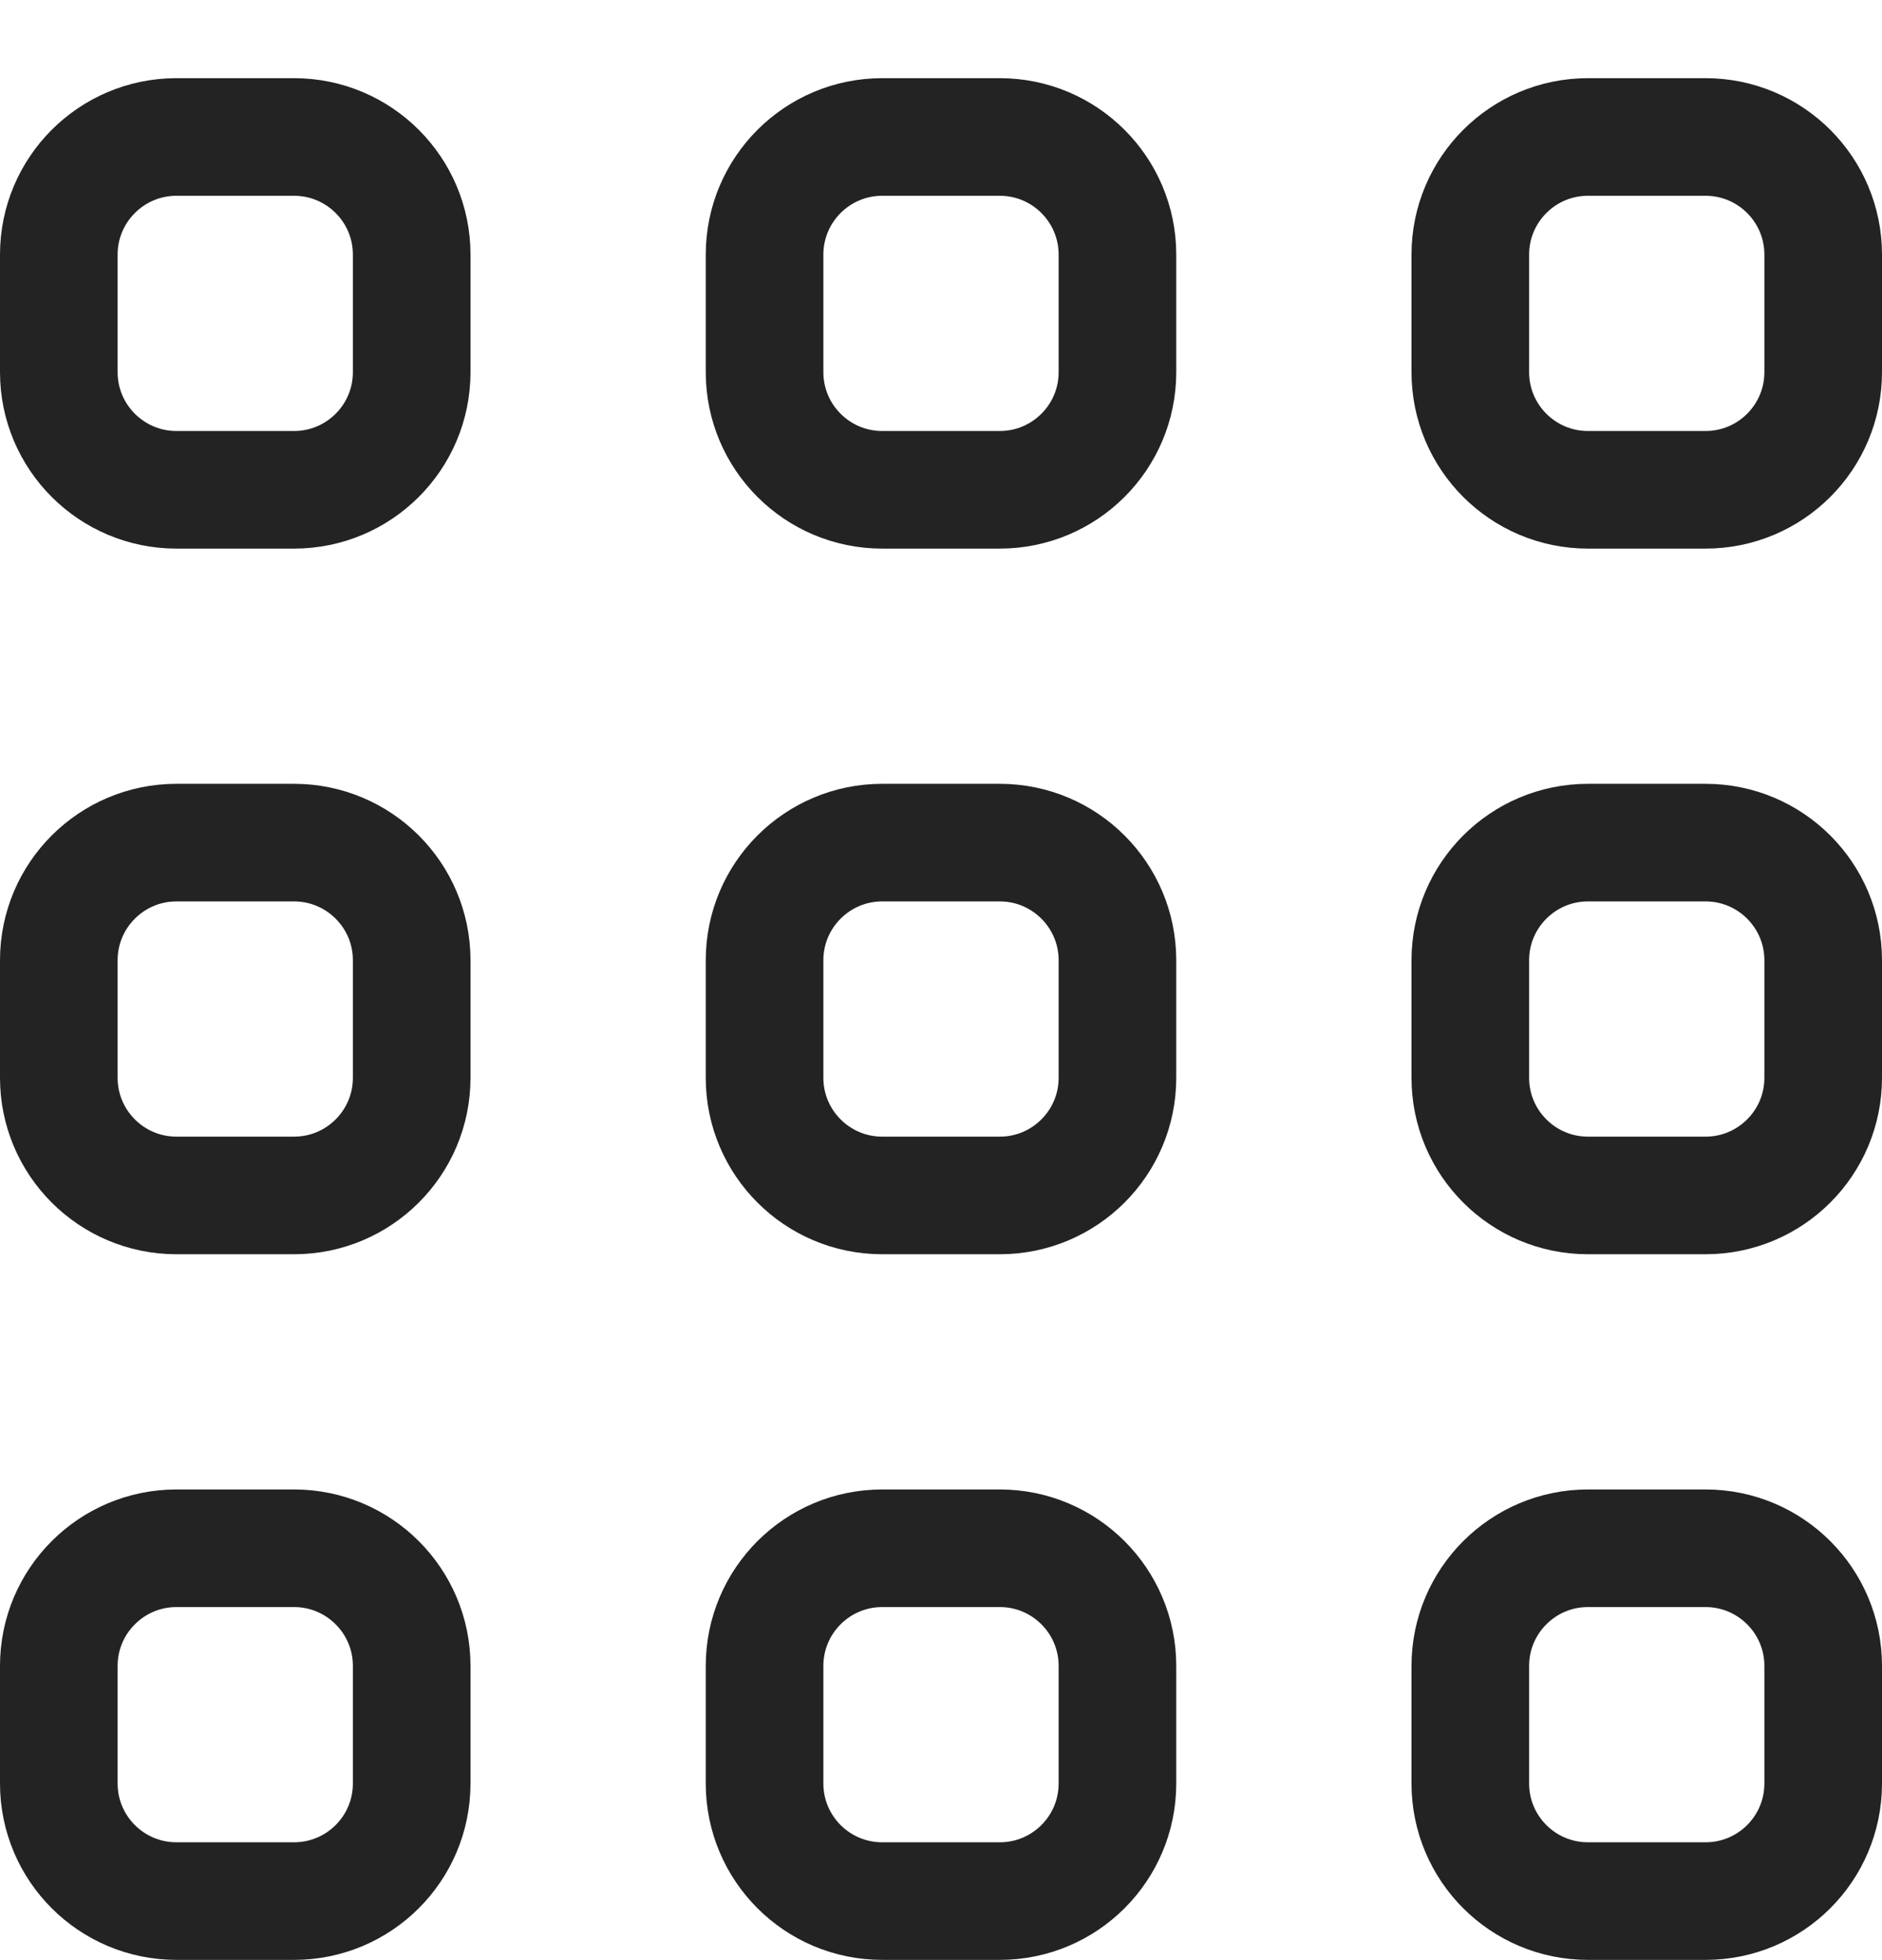
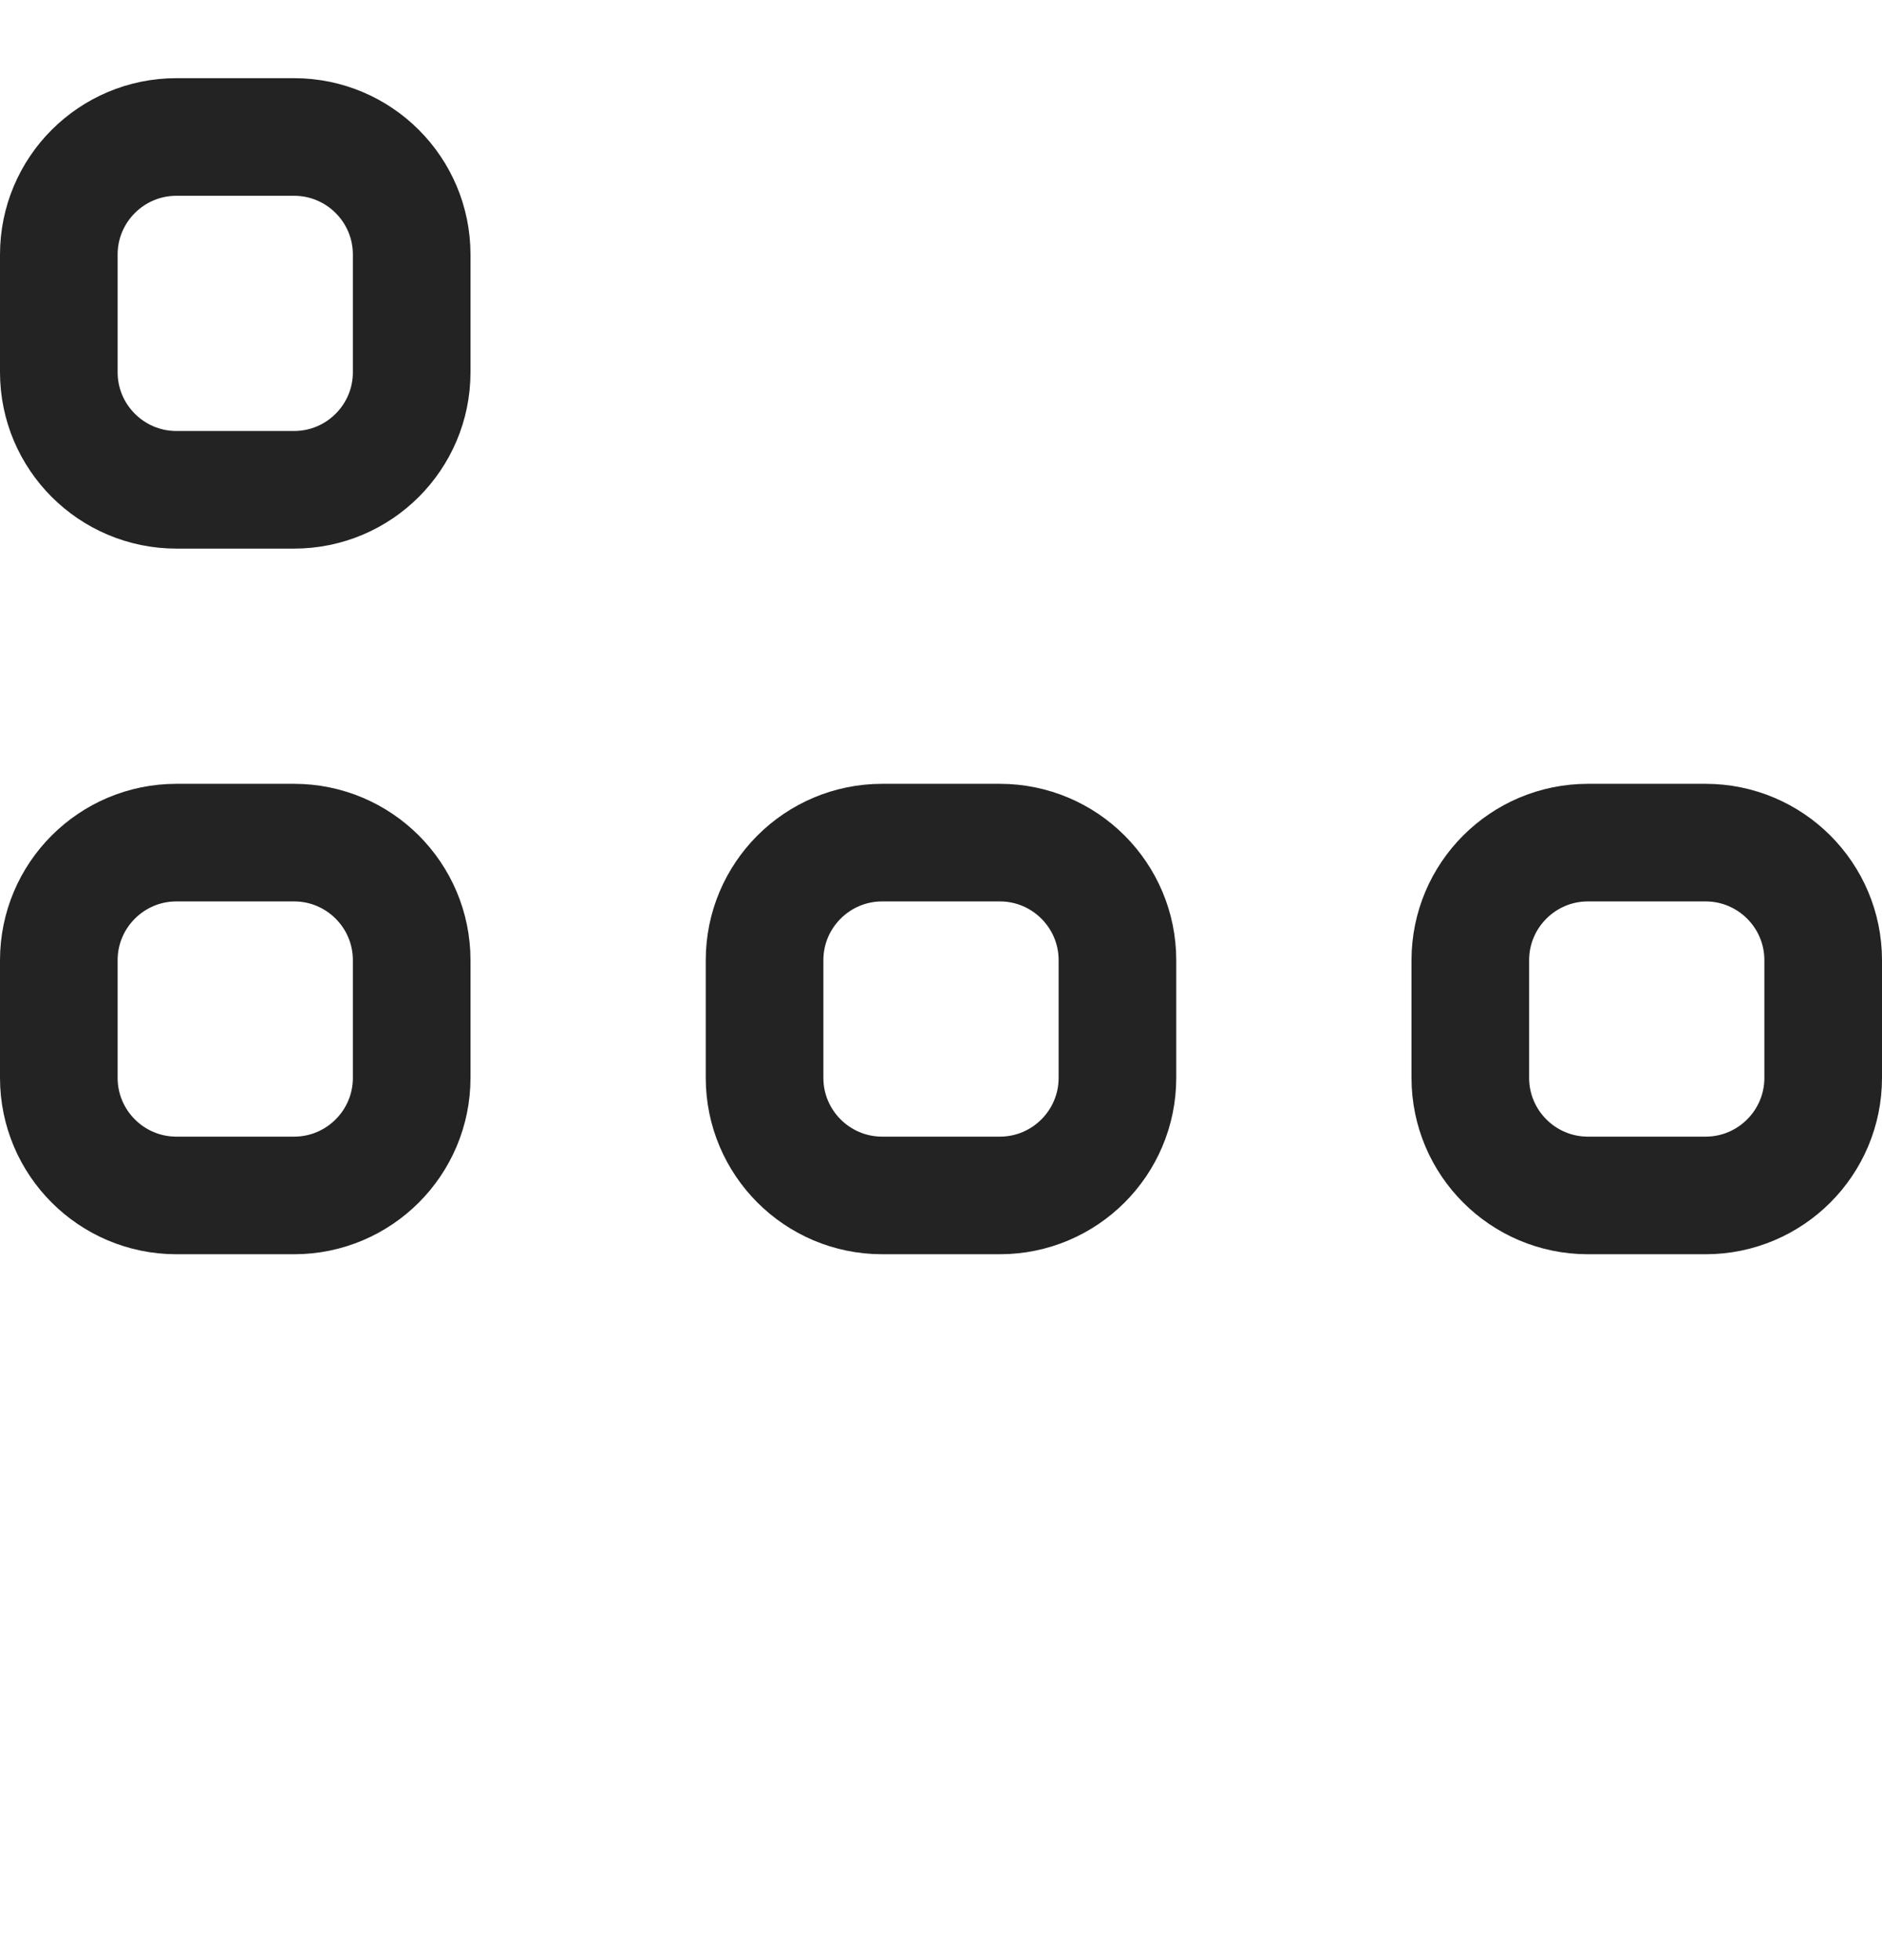
<svg xmlns="http://www.w3.org/2000/svg" width="24" height="25" viewBox="0 0 24 25" fill="none">
  <path fill-rule="evenodd" clip-rule="evenodd" d="M0.75 3.247C0.75 2.419 1.422 1.747 2.25 1.747H3.75C4.578 1.747 5.25 2.419 5.25 3.247V4.747C5.25 5.575 4.578 6.247 3.75 6.247H2.25C1.422 6.247 0.75 5.575 0.75 4.747V3.247Z" stroke="#232323" stroke-width="1.5" stroke-linecap="round" stroke-linejoin="round" />
-   <path fill-rule="evenodd" clip-rule="evenodd" d="M9.75 3.247C9.75 2.419 10.422 1.747 11.25 1.747H12.75C13.578 1.747 14.25 2.419 14.25 3.247V4.747C14.25 5.575 13.578 6.247 12.75 6.247H11.25C10.422 6.247 9.75 5.575 9.75 4.747V3.247Z" stroke="#232323" stroke-width="1.5" stroke-linecap="round" stroke-linejoin="round" />
-   <path fill-rule="evenodd" clip-rule="evenodd" d="M18.75 3.247C18.75 2.419 19.422 1.747 20.25 1.747H21.75C22.578 1.747 23.25 2.419 23.25 3.247V4.747C23.25 5.575 22.578 6.247 21.75 6.247H20.25C19.422 6.247 18.75 5.575 18.75 4.747V3.247Z" stroke="#232323" stroke-width="1.5" stroke-linecap="round" stroke-linejoin="round" />
  <path fill-rule="evenodd" clip-rule="evenodd" d="M0.75 12.247C0.75 11.419 1.422 10.747 2.25 10.747H3.75C4.578 10.747 5.25 11.419 5.25 12.247V13.747C5.25 14.575 4.578 15.247 3.75 15.247H2.25C1.422 15.247 0.75 14.575 0.75 13.747V12.247Z" stroke="#232323" stroke-width="1.5" stroke-linecap="round" stroke-linejoin="round" />
  <path fill-rule="evenodd" clip-rule="evenodd" d="M9.75 12.247C9.75 11.419 10.422 10.747 11.25 10.747H12.75C13.578 10.747 14.25 11.419 14.25 12.247V13.747C14.25 14.575 13.578 15.247 12.75 15.247H11.25C10.422 15.247 9.75 14.575 9.75 13.747V12.247Z" stroke="#232323" stroke-width="1.5" stroke-linecap="round" stroke-linejoin="round" />
  <path fill-rule="evenodd" clip-rule="evenodd" d="M18.75 12.247C18.75 11.419 19.422 10.747 20.25 10.747H21.75C22.578 10.747 23.25 11.419 23.25 12.247V13.747C23.25 14.575 22.578 15.247 21.75 15.247H20.25C19.422 15.247 18.75 14.575 18.75 13.747V12.247Z" stroke="#232323" stroke-width="1.5" stroke-linecap="round" stroke-linejoin="round" />
-   <path fill-rule="evenodd" clip-rule="evenodd" d="M0.75 21.247C0.75 20.419 1.422 19.747 2.25 19.747H3.75C4.578 19.747 5.25 20.419 5.25 21.247V22.747C5.25 23.576 4.578 24.247 3.75 24.247H2.25C1.422 24.247 0.75 23.576 0.75 22.747V21.247Z" stroke="#232323" stroke-width="1.5" stroke-linecap="round" stroke-linejoin="round" />
-   <path fill-rule="evenodd" clip-rule="evenodd" d="M9.75 21.247C9.75 20.419 10.422 19.747 11.25 19.747H12.75C13.578 19.747 14.25 20.419 14.25 21.247V22.747C14.25 23.576 13.578 24.247 12.75 24.247H11.25C10.422 24.247 9.75 23.576 9.75 22.747V21.247Z" stroke="#232323" stroke-width="1.5" stroke-linecap="round" stroke-linejoin="round" />
-   <path fill-rule="evenodd" clip-rule="evenodd" d="M18.75 21.247C18.75 20.419 19.422 19.747 20.25 19.747H21.75C22.578 19.747 23.25 20.419 23.25 21.247V22.747C23.25 23.576 22.578 24.247 21.75 24.247H20.25C19.422 24.247 18.75 23.576 18.75 22.747V21.247Z" stroke="#232323" stroke-width="1.5" stroke-linecap="round" stroke-linejoin="round" />
</svg>